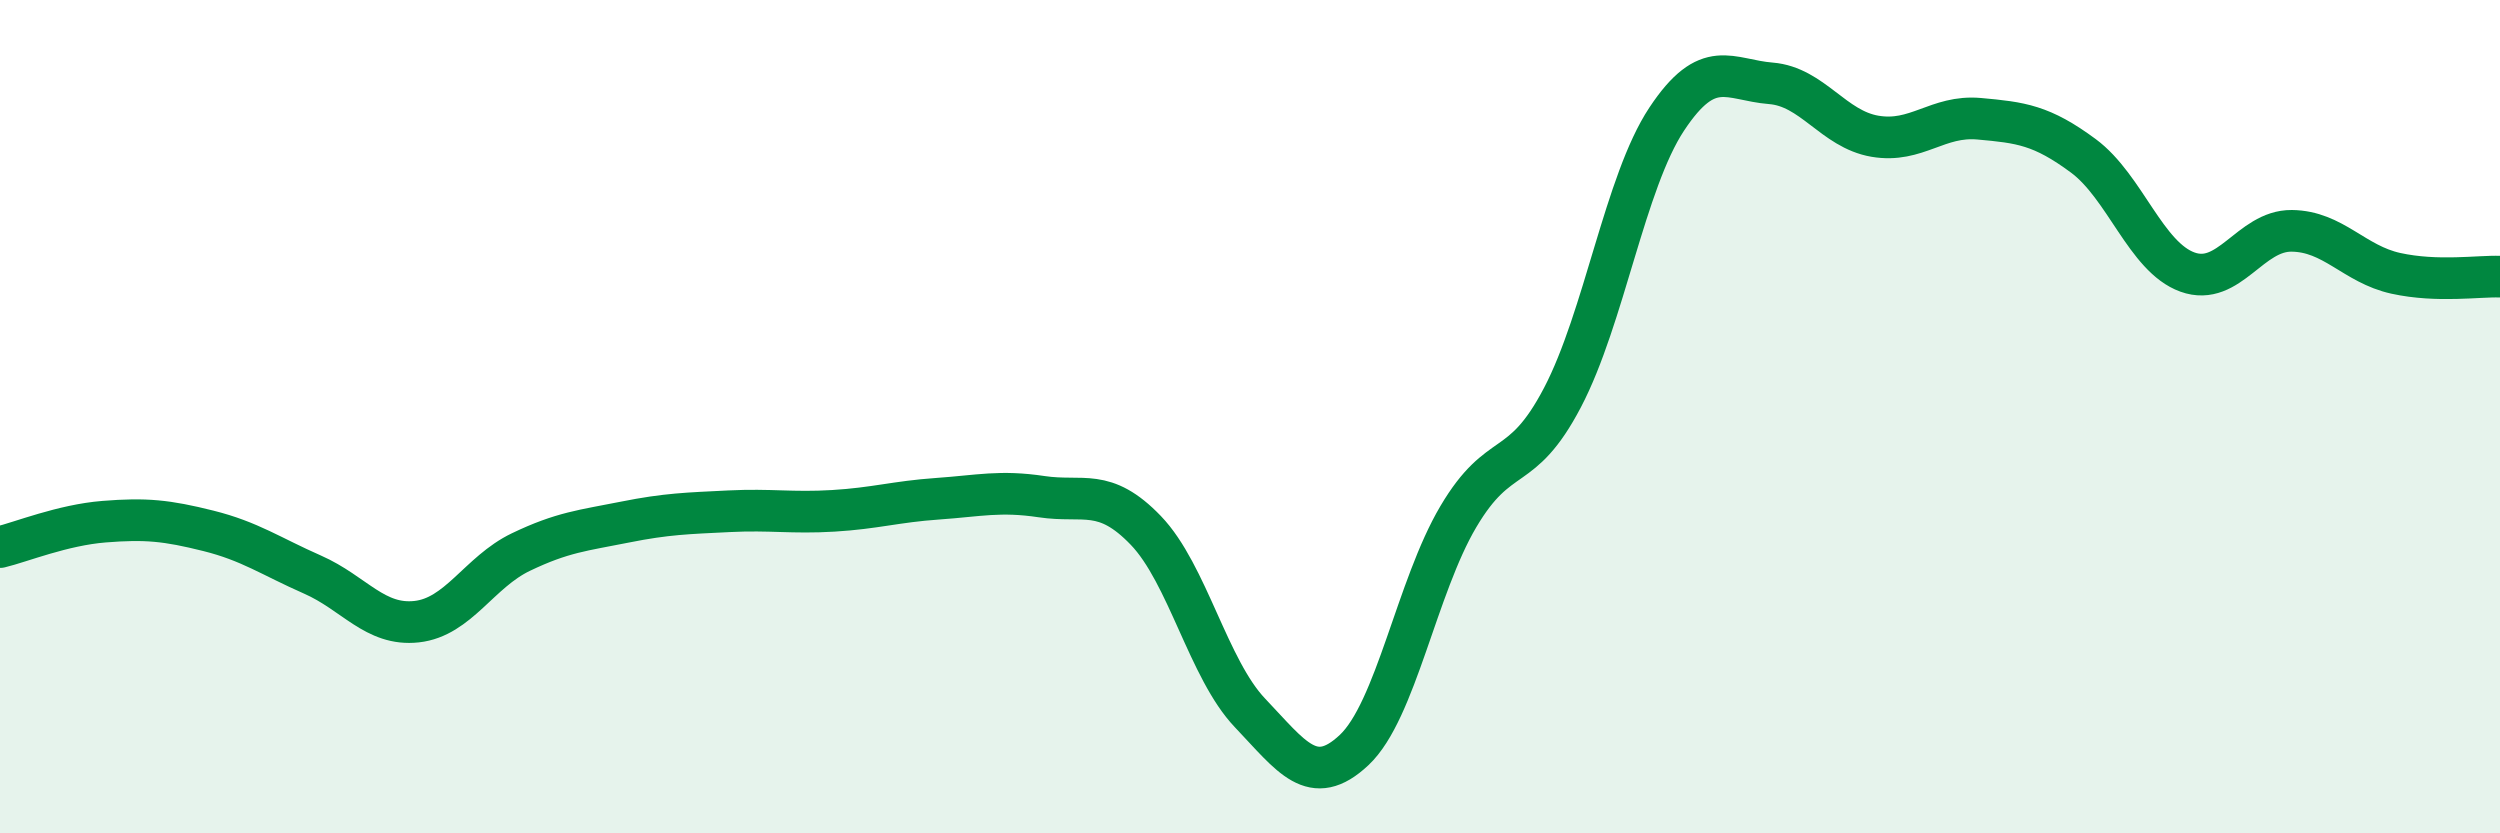
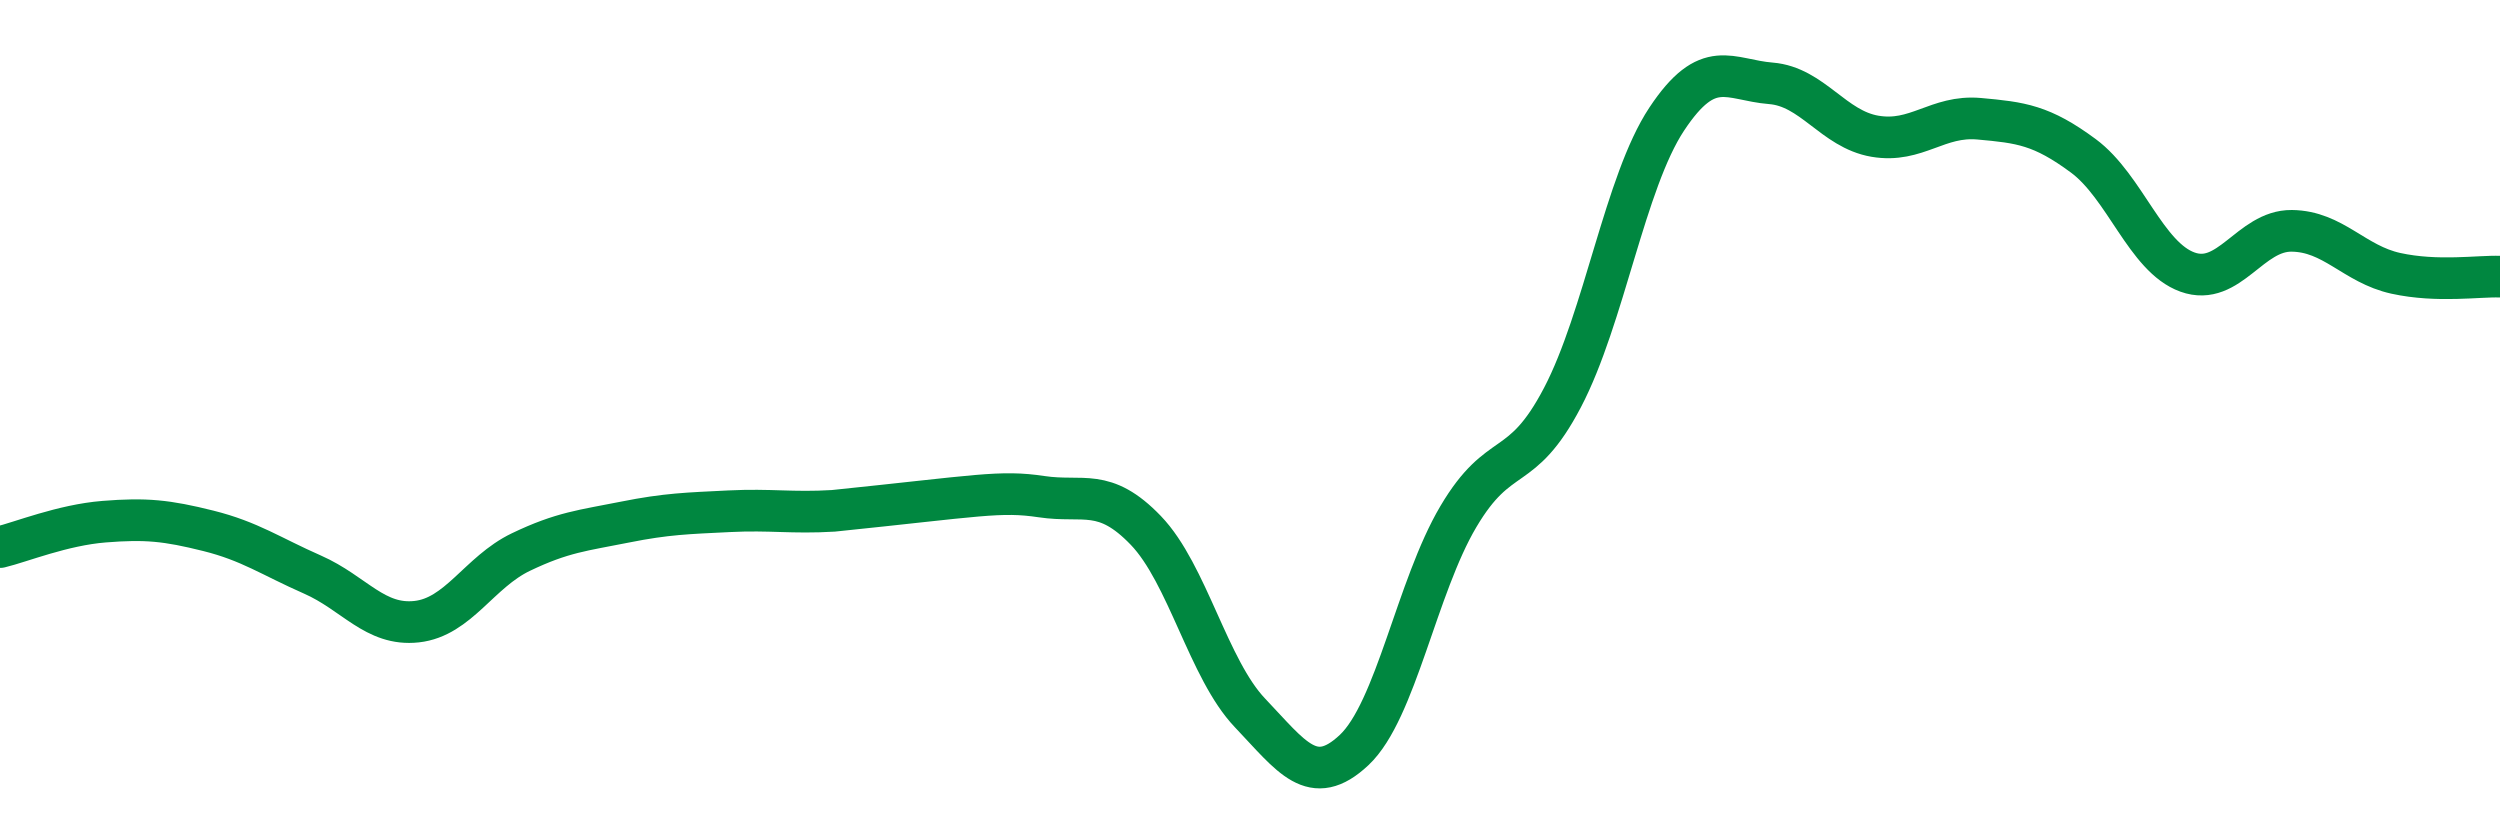
<svg xmlns="http://www.w3.org/2000/svg" width="60" height="20" viewBox="0 0 60 20">
-   <path d="M 0,13.13 C 0.5,13.01 1.5,12.6 2.5,12.52 C 3.5,12.44 4,12.49 5,12.74 C 6,12.99 6.5,13.35 7.5,13.79 C 8.5,14.23 9,15.03 10,14.92 C 11,14.81 11.5,13.73 12.5,13.25 C 13.5,12.77 14,12.73 15,12.53 C 16,12.33 16.5,12.32 17.5,12.27 C 18.5,12.22 19,12.32 20,12.26 C 21,12.2 21.5,12.04 22.5,11.97 C 23.5,11.9 24,11.77 25,11.92 C 26,12.07 26.5,11.69 27.5,12.73 C 28.5,13.77 29,16.06 30,17.11 C 31,18.16 31.5,18.94 32.5,18 C 33.5,17.06 34,14.09 35,12.4 C 36,10.71 36.5,11.45 37.5,9.54 C 38.5,7.63 39,4.37 40,2.86 C 41,1.35 41.5,1.92 42.5,2 C 43.5,2.08 44,3.1 45,3.27 C 46,3.44 46.5,2.76 47.5,2.85 C 48.5,2.94 49,3 50,3.74 C 51,4.48 51.5,6.17 52.5,6.53 C 53.5,6.89 54,5.53 55,5.54 C 56,5.55 56.5,6.34 57.5,6.56 C 58.5,6.78 59.5,6.62 60,6.64L60 20L0 20Z" fill="#008740" opacity="0.1" stroke-linecap="round" stroke-linejoin="round" />
-   <path d="M 0,13.13 C 0.5,13.01 1.5,12.6 2.5,12.52 C 3.5,12.44 4,12.49 5,12.74 C 6,12.99 6.5,13.35 7.5,13.79 C 8.5,14.23 9,15.03 10,14.92 C 11,14.81 11.5,13.73 12.5,13.25 C 13.5,12.77 14,12.73 15,12.53 C 16,12.33 16.5,12.32 17.5,12.27 C 18.5,12.22 19,12.32 20,12.26 C 21,12.2 21.5,12.04 22.5,11.97 C 23.5,11.9 24,11.77 25,11.92 C 26,12.07 26.5,11.69 27.5,12.73 C 28.5,13.77 29,16.06 30,17.11 C 31,18.16 31.5,18.94 32.5,18 C 33.5,17.06 34,14.09 35,12.4 C 36,10.71 36.5,11.45 37.5,9.54 C 38.5,7.63 39,4.37 40,2.86 C 41,1.35 41.5,1.92 42.5,2 C 43.5,2.08 44,3.1 45,3.27 C 46,3.44 46.5,2.76 47.5,2.85 C 48.5,2.94 49,3 50,3.74 C 51,4.48 51.5,6.17 52.5,6.53 C 53.5,6.89 54,5.53 55,5.54 C 56,5.55 56.5,6.34 57.5,6.56 C 58.5,6.78 59.5,6.62 60,6.64" stroke="#008740" stroke-width="1" fill="none" stroke-linecap="round" stroke-linejoin="round" />
+   <path d="M 0,13.13 C 0.5,13.01 1.5,12.6 2.5,12.52 C 3.5,12.44 4,12.49 5,12.74 C 6,12.99 6.5,13.35 7.5,13.79 C 8.5,14.23 9,15.03 10,14.92 C 11,14.81 11.5,13.73 12.5,13.25 C 13.5,12.77 14,12.73 15,12.53 C 16,12.33 16.5,12.32 17.5,12.27 C 18.5,12.22 19,12.32 20,12.26 C 23.5,11.9 24,11.77 25,11.92 C 26,12.07 26.5,11.69 27.5,12.73 C 28.5,13.77 29,16.06 30,17.11 C 31,18.16 31.5,18.94 32.5,18 C 33.5,17.06 34,14.09 35,12.4 C 36,10.71 36.5,11.45 37.5,9.54 C 38.5,7.63 39,4.37 40,2.86 C 41,1.35 41.5,1.92 42.5,2 C 43.5,2.08 44,3.1 45,3.27 C 46,3.44 46.5,2.76 47.5,2.85 C 48.5,2.94 49,3 50,3.74 C 51,4.48 51.5,6.17 52.5,6.53 C 53.5,6.89 54,5.53 55,5.54 C 56,5.55 56.5,6.34 57.5,6.56 C 58.5,6.78 59.5,6.62 60,6.64" stroke="#008740" stroke-width="1" fill="none" stroke-linecap="round" stroke-linejoin="round" />
</svg>